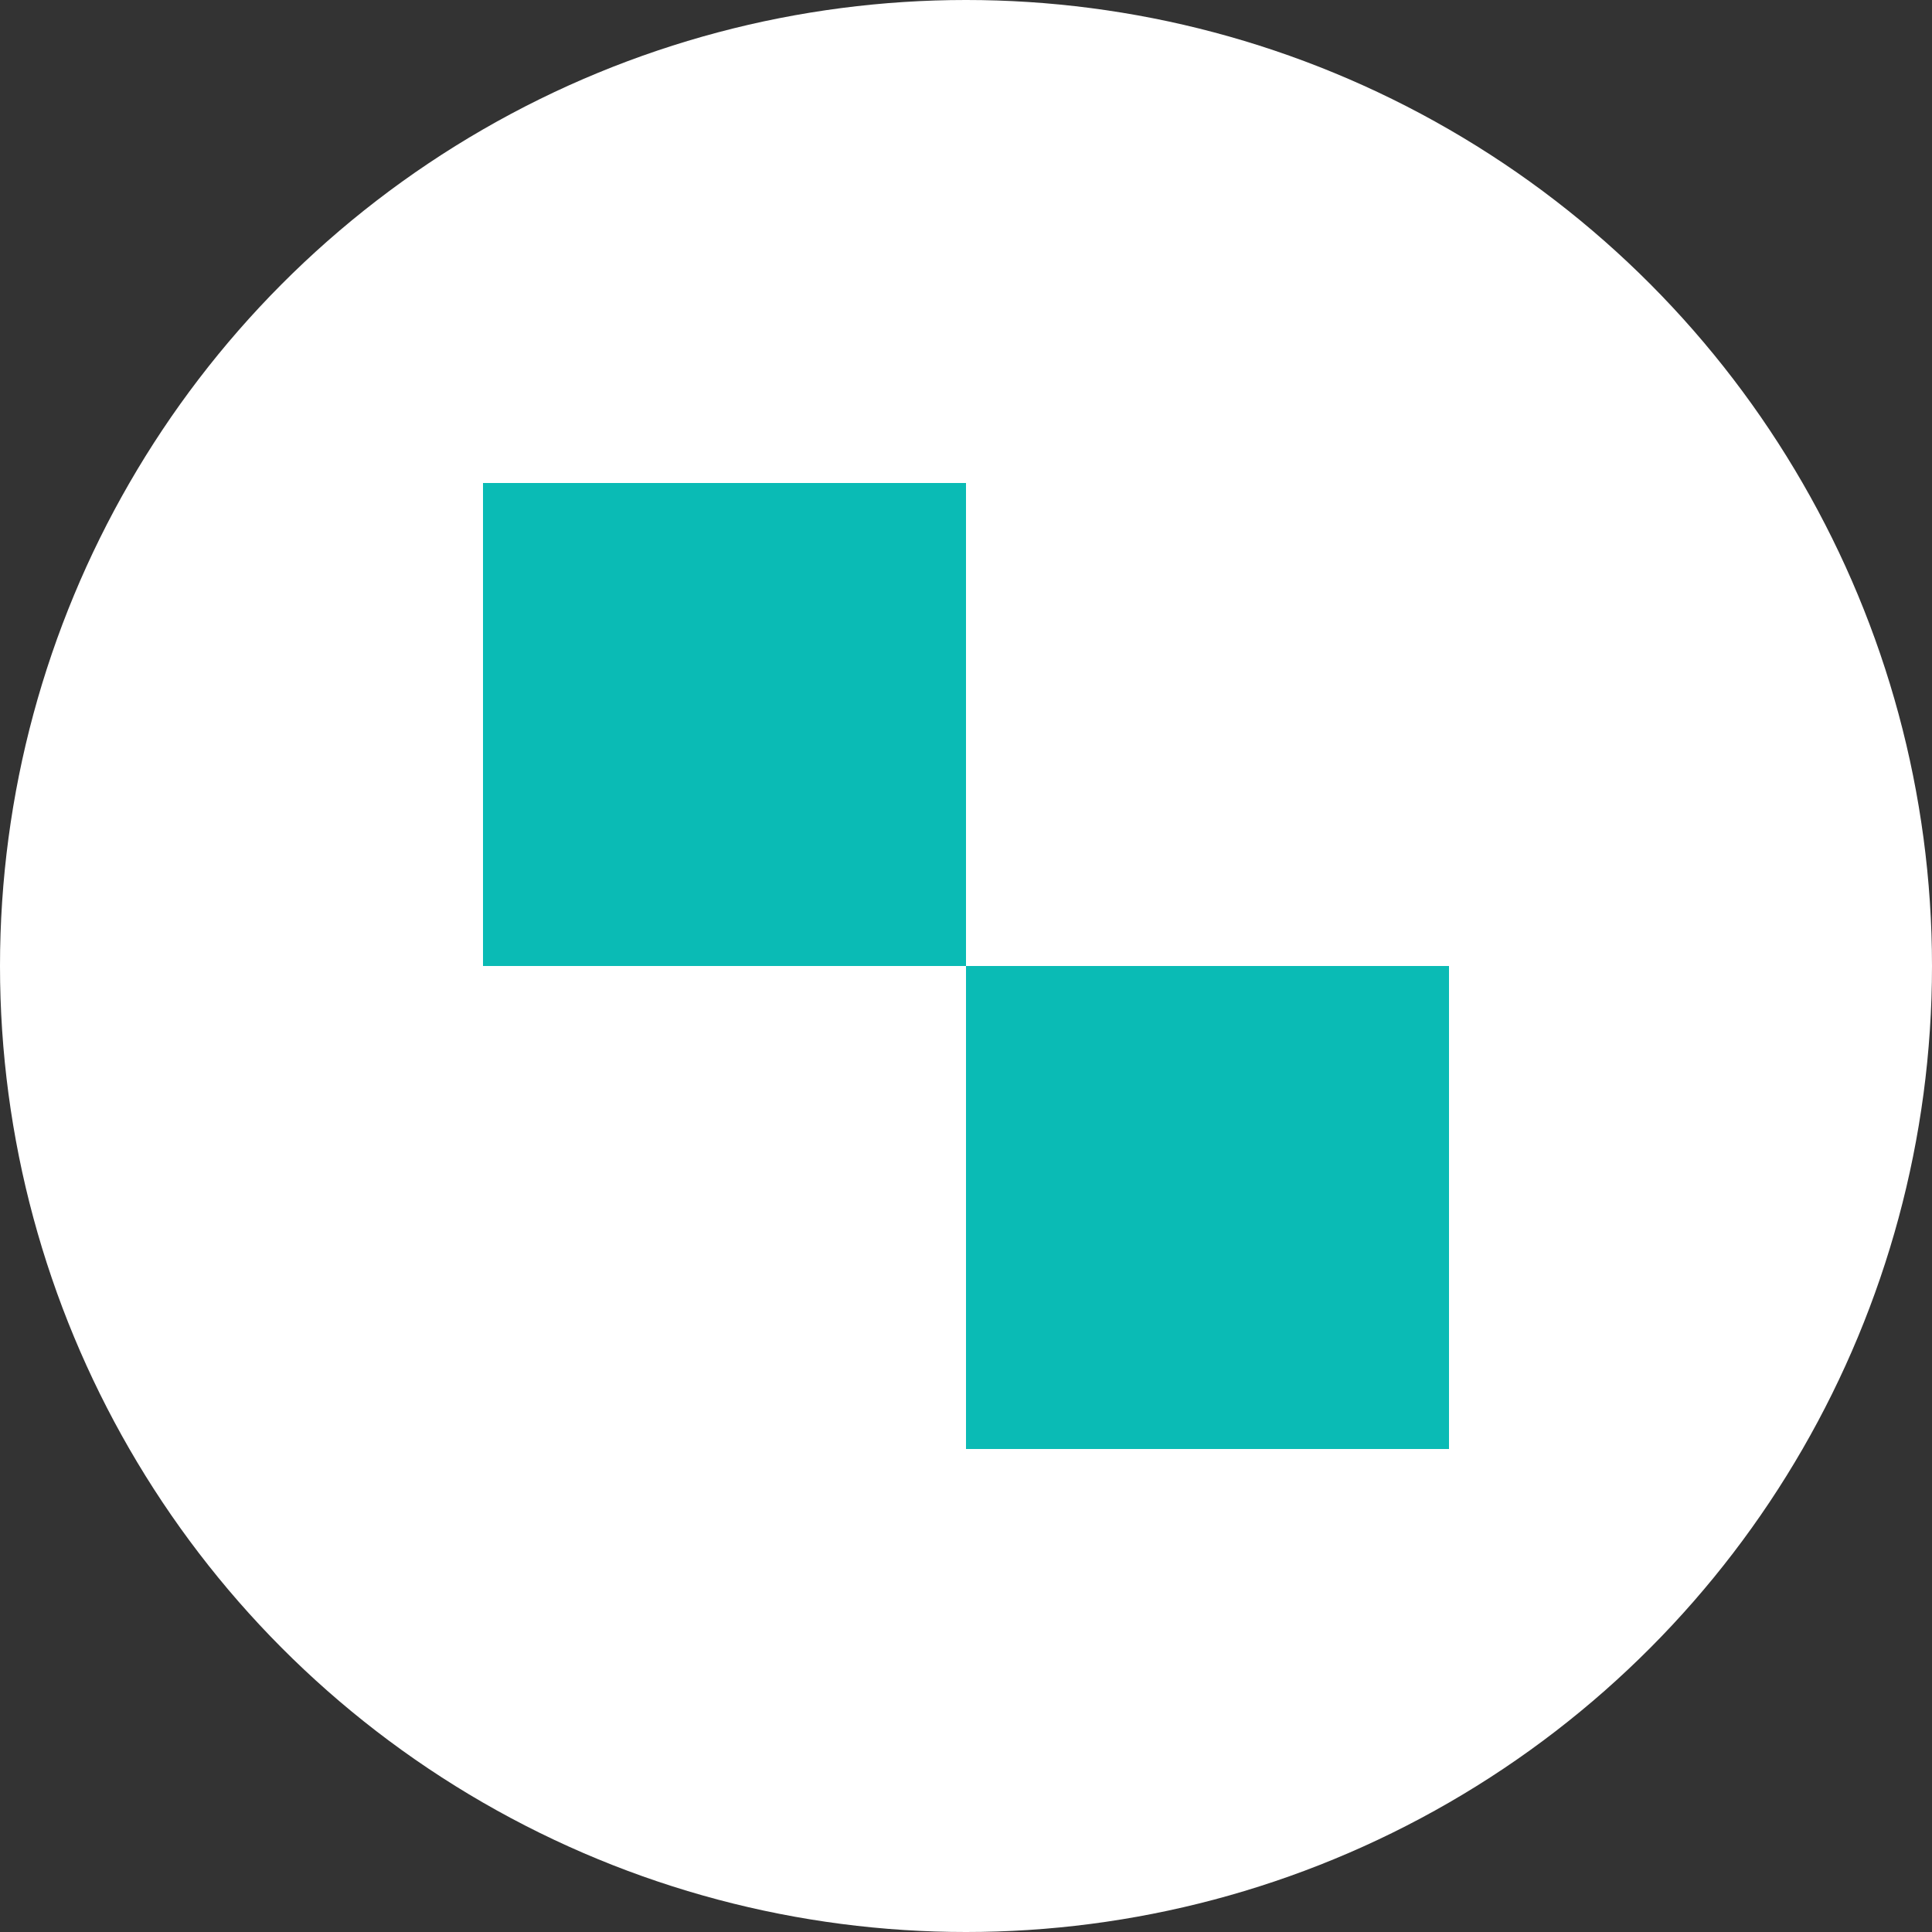
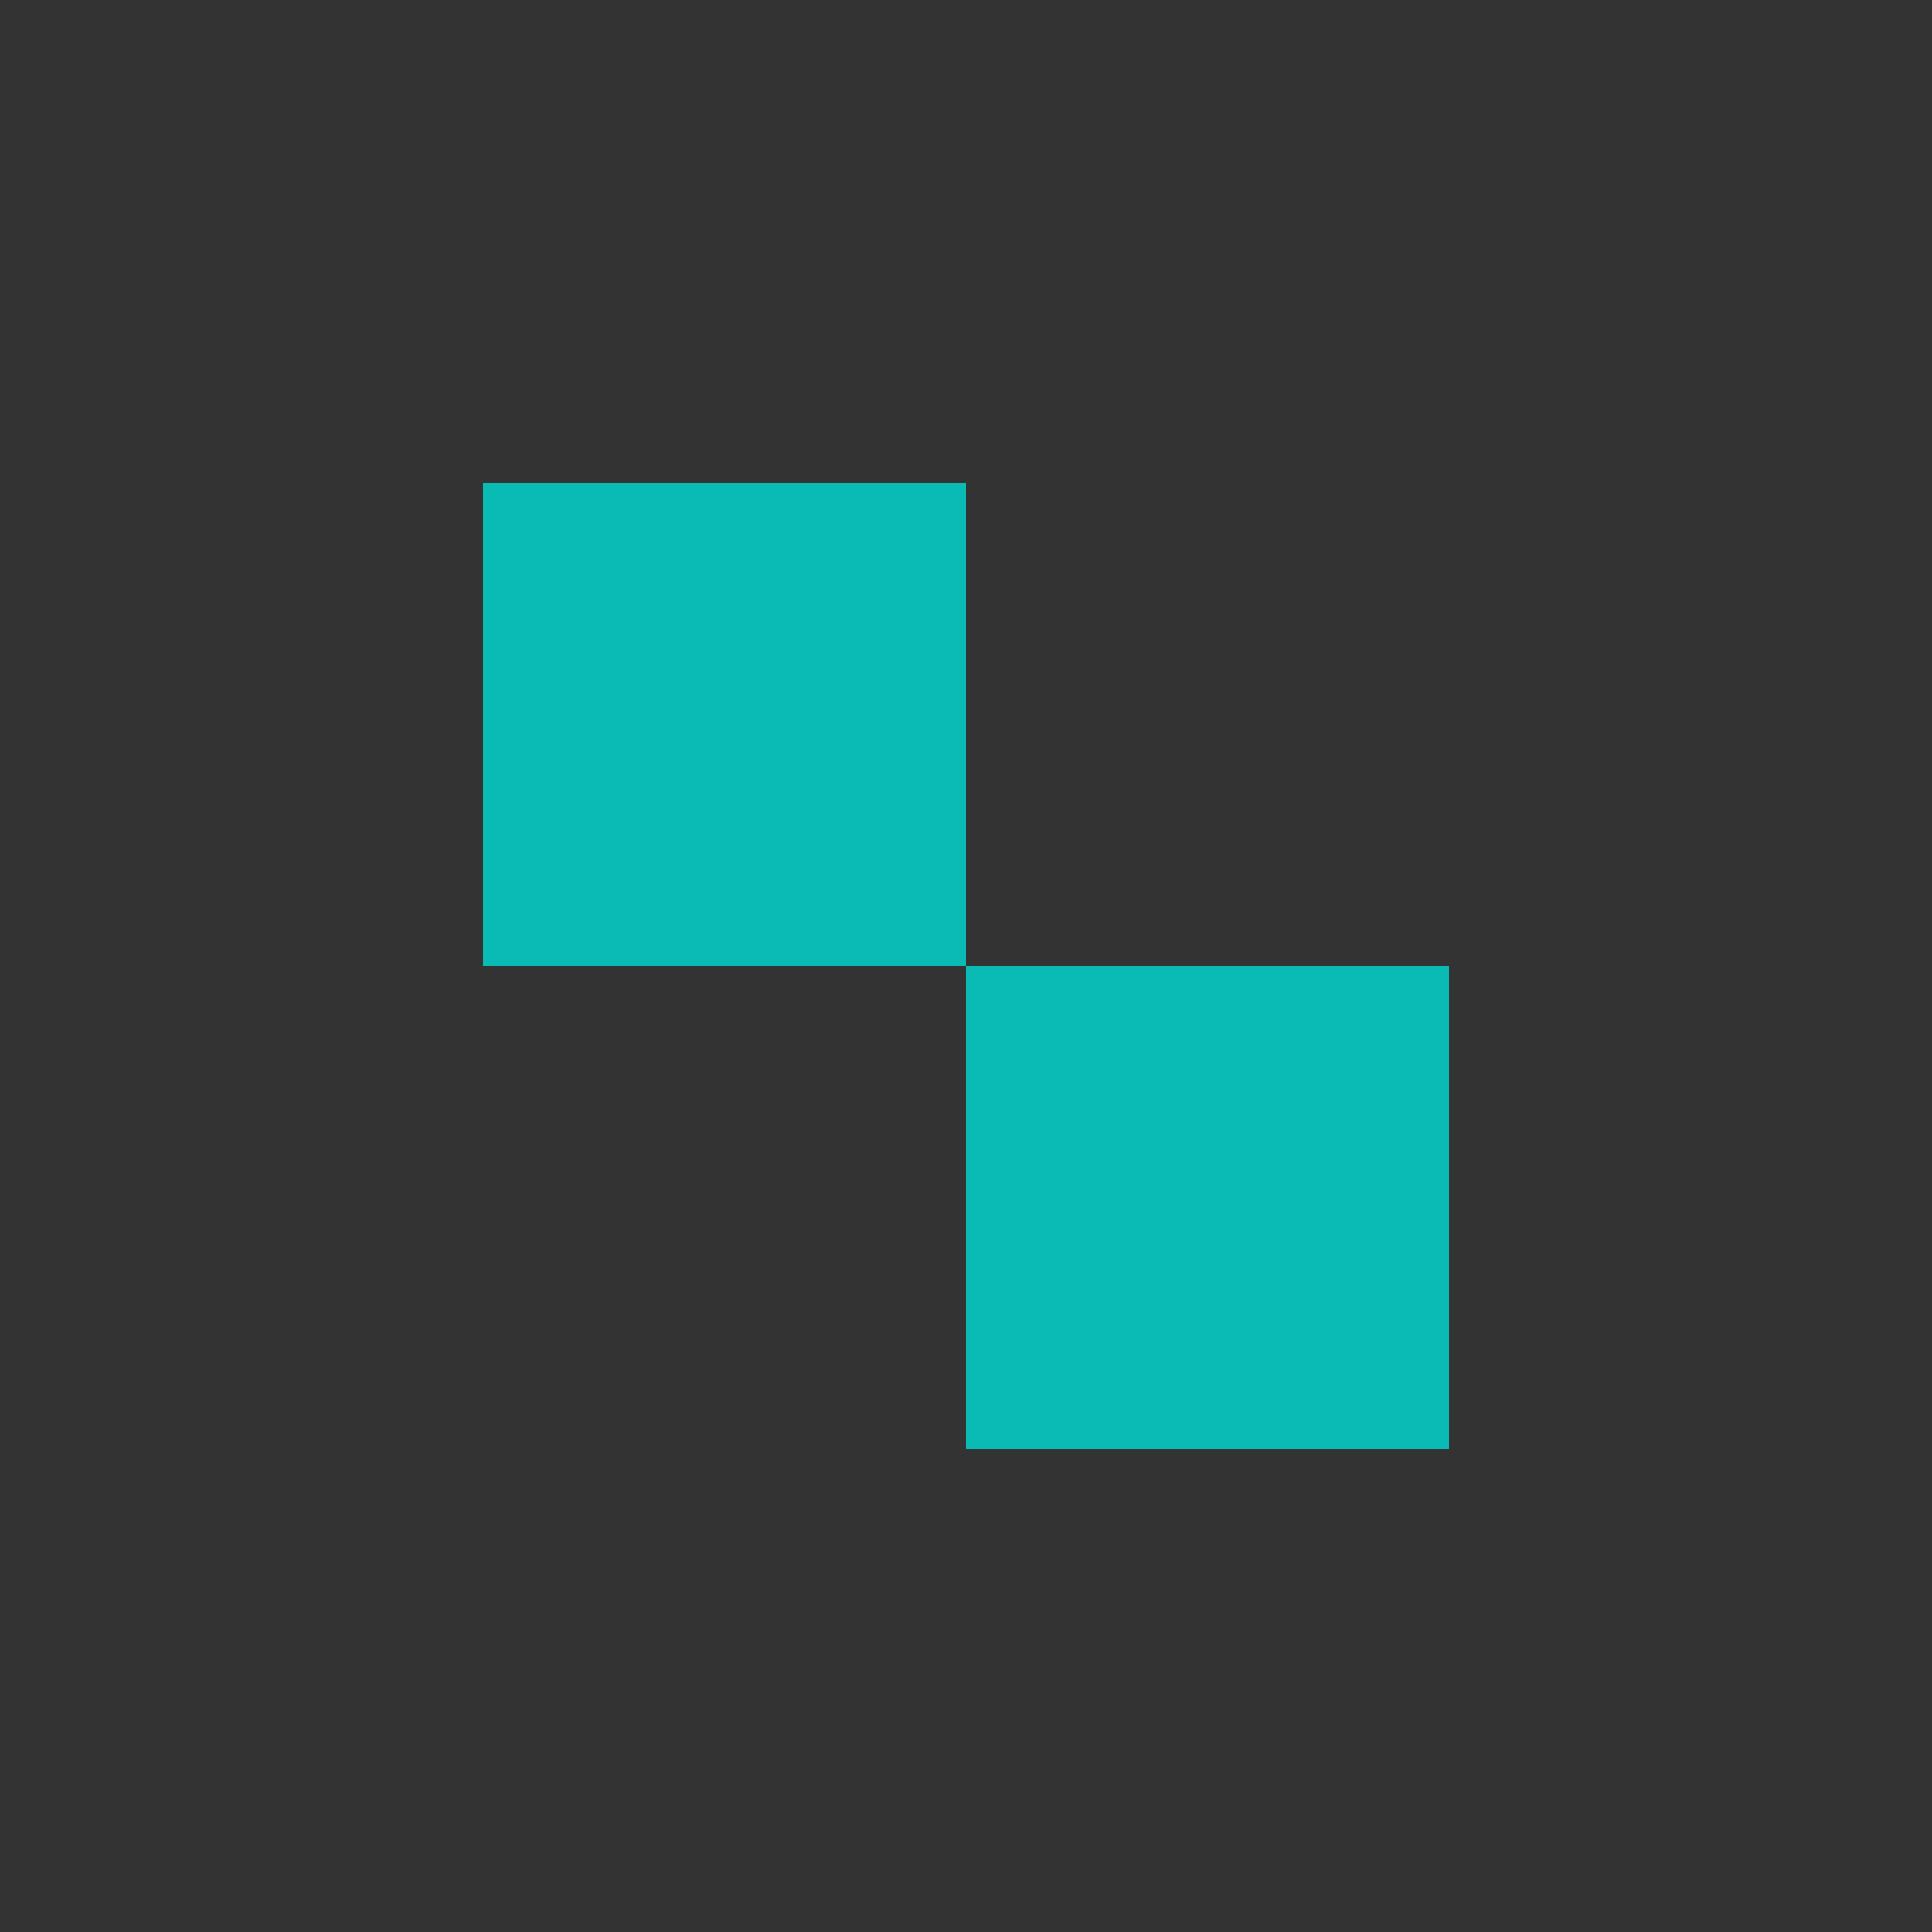
<svg xmlns="http://www.w3.org/2000/svg" width="32" height="32" viewBox="0 0 32 32" fill="none">
  <rect x="0" y="0" width="32" height="32" fill="#333333" stroke="none" />
-   <circle cx="16" cy="16" r="16" fill="white" />
  <rect x="8" y="8" width="8" height="8" fill="#0ABBB5" />
  <rect x="16" y="16" width="8" height="8" fill="#0ABBB5" />
</svg>